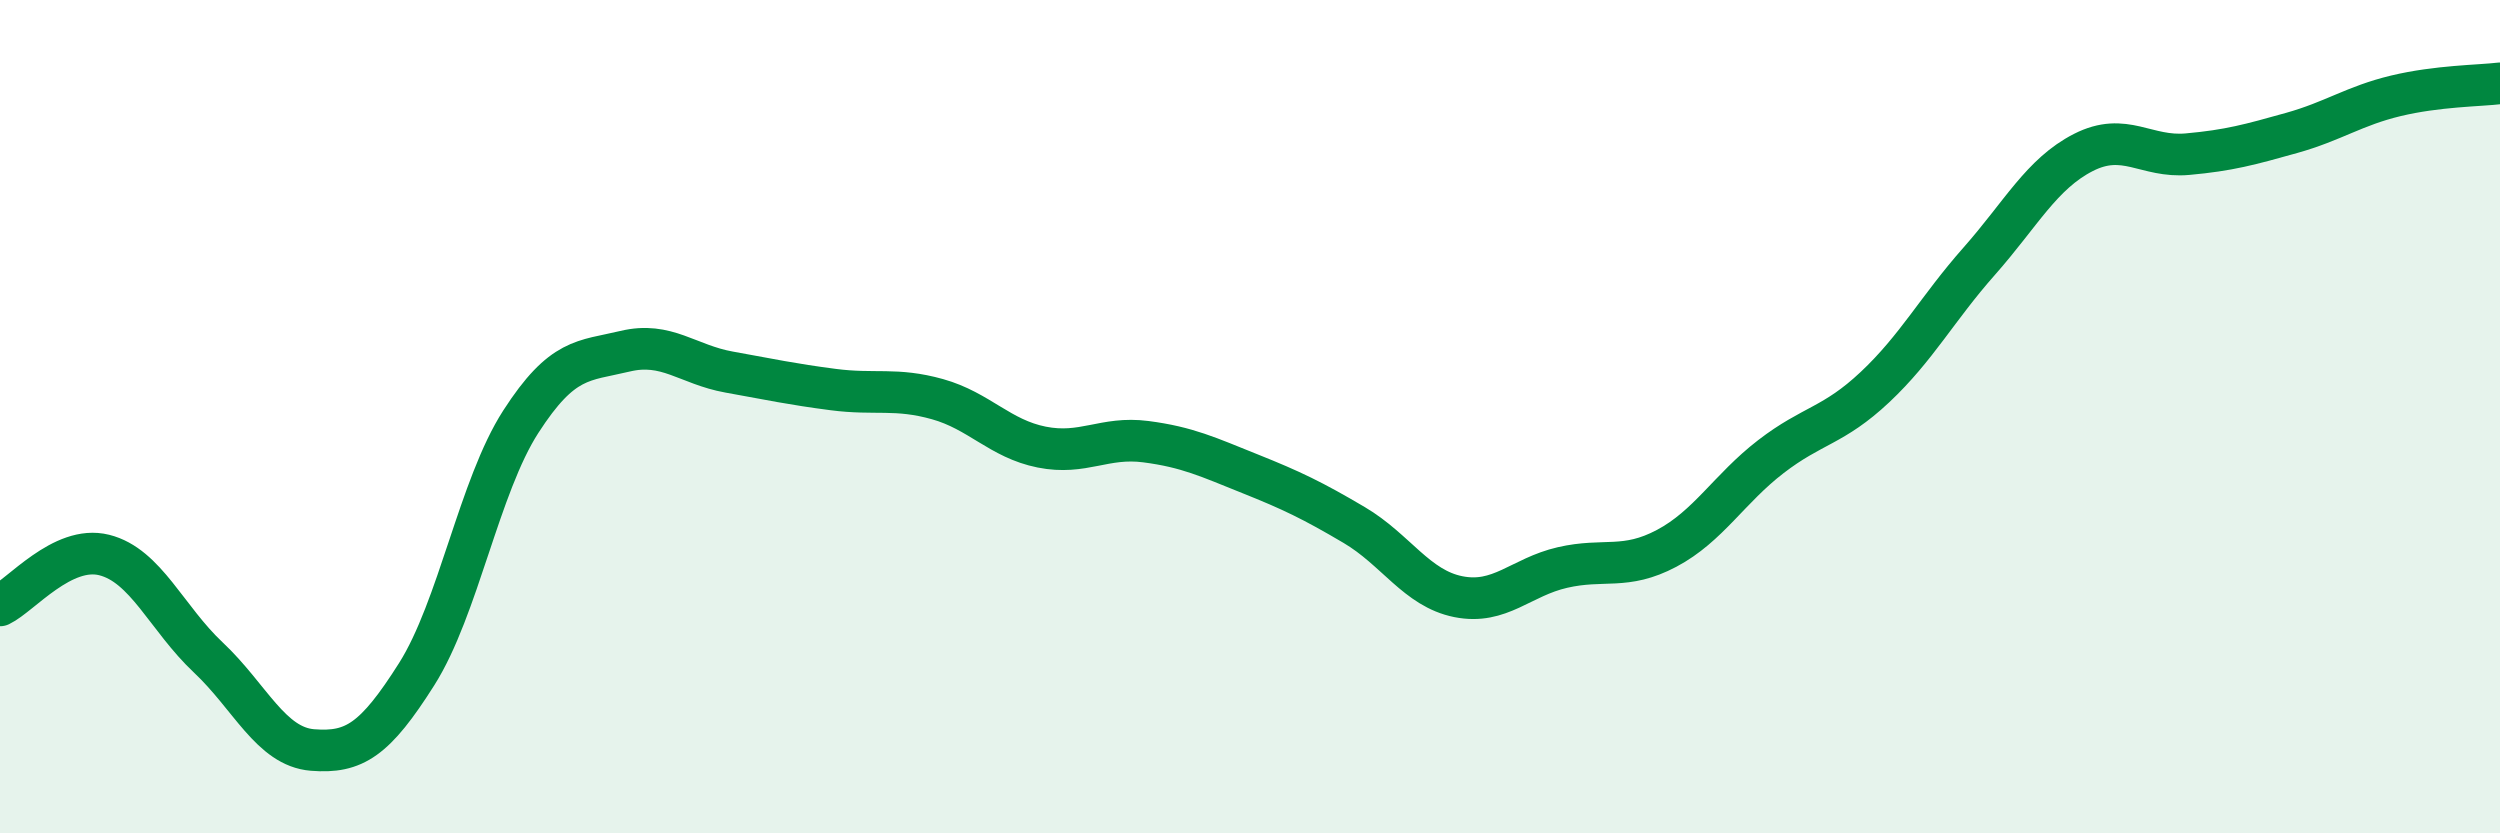
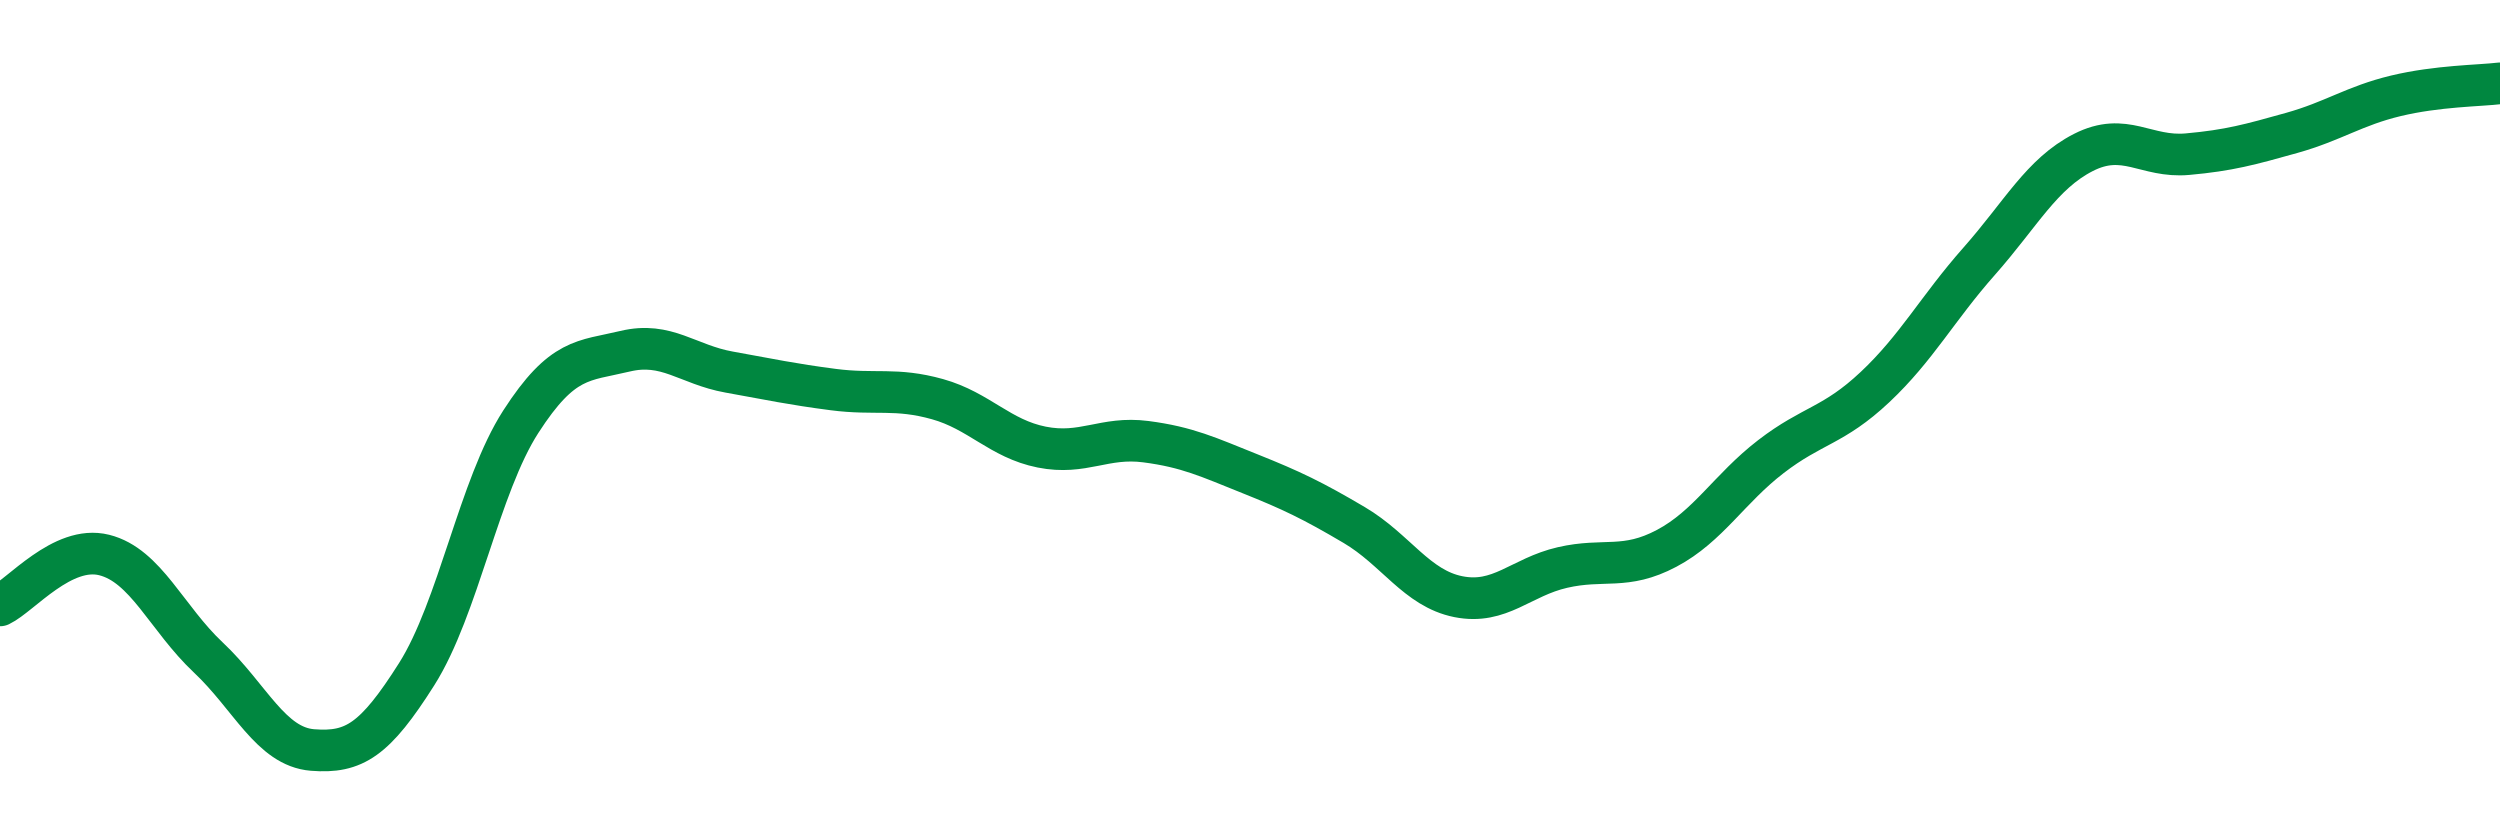
<svg xmlns="http://www.w3.org/2000/svg" width="60" height="20" viewBox="0 0 60 20">
-   <path d="M 0,14.53 C 0.5,14.29 1.5,13.07 2.5,13.32 C 3.5,13.57 4,14.84 5,15.78 C 6,16.72 6.5,17.92 7.5,18 C 8.5,18.08 9,17.76 10,16.18 C 11,14.6 11.5,11.67 12.5,10.12 C 13.5,8.57 14,8.67 15,8.43 C 16,8.19 16.5,8.75 17.5,8.93 C 18.5,9.11 19,9.22 20,9.35 C 21,9.48 21.5,9.3 22.5,9.58 C 23.5,9.86 24,10.53 25,10.73 C 26,10.93 26.5,10.47 27.5,10.6 C 28.5,10.73 29,10.97 30,11.37 C 31,11.77 31.5,12.01 32.5,12.6 C 33.5,13.19 34,14.12 35,14.32 C 36,14.52 36.5,13.85 37.5,13.62 C 38.5,13.39 39,13.69 40,13.16 C 41,12.63 41.5,11.73 42.5,10.96 C 43.5,10.19 44,10.23 45,9.29 C 46,8.35 46.5,7.4 47.5,6.27 C 48.5,5.14 49,4.17 50,3.66 C 51,3.15 51.5,3.79 52.5,3.7 C 53.5,3.61 54,3.47 55,3.19 C 56,2.91 56.5,2.54 57.5,2.3 C 58.5,2.06 59.5,2.06 60,2L60 20L0 20Z" fill="#008740" opacity="0.1" stroke-linecap="round" stroke-linejoin="round" />
  <path d="M 0,14.53 C 0.5,14.29 1.5,13.07 2.5,13.32 C 3.5,13.57 4,14.84 5,15.78 C 6,16.72 6.5,17.92 7.5,18 C 8.5,18.08 9,17.76 10,16.18 C 11,14.6 11.5,11.67 12.5,10.12 C 13.5,8.57 14,8.67 15,8.43 C 16,8.19 16.5,8.75 17.5,8.93 C 18.5,9.11 19,9.22 20,9.35 C 21,9.48 21.5,9.3 22.5,9.58 C 23.5,9.86 24,10.53 25,10.73 C 26,10.93 26.5,10.47 27.5,10.6 C 28.5,10.73 29,10.97 30,11.37 C 31,11.77 31.5,12.01 32.5,12.6 C 33.5,13.19 34,14.12 35,14.32 C 36,14.52 36.5,13.85 37.5,13.62 C 38.5,13.39 39,13.69 40,13.16 C 41,12.63 41.5,11.73 42.5,10.96 C 43.5,10.19 44,10.23 45,9.29 C 46,8.35 46.5,7.4 47.5,6.27 C 48.5,5.14 49,4.17 50,3.66 C 51,3.15 51.5,3.79 52.5,3.7 C 53.5,3.61 54,3.47 55,3.19 C 56,2.91 56.5,2.54 57.5,2.3 C 58.5,2.06 59.5,2.06 60,2" stroke="#008740" stroke-width="1" fill="none" stroke-linecap="round" stroke-linejoin="round" />
</svg>